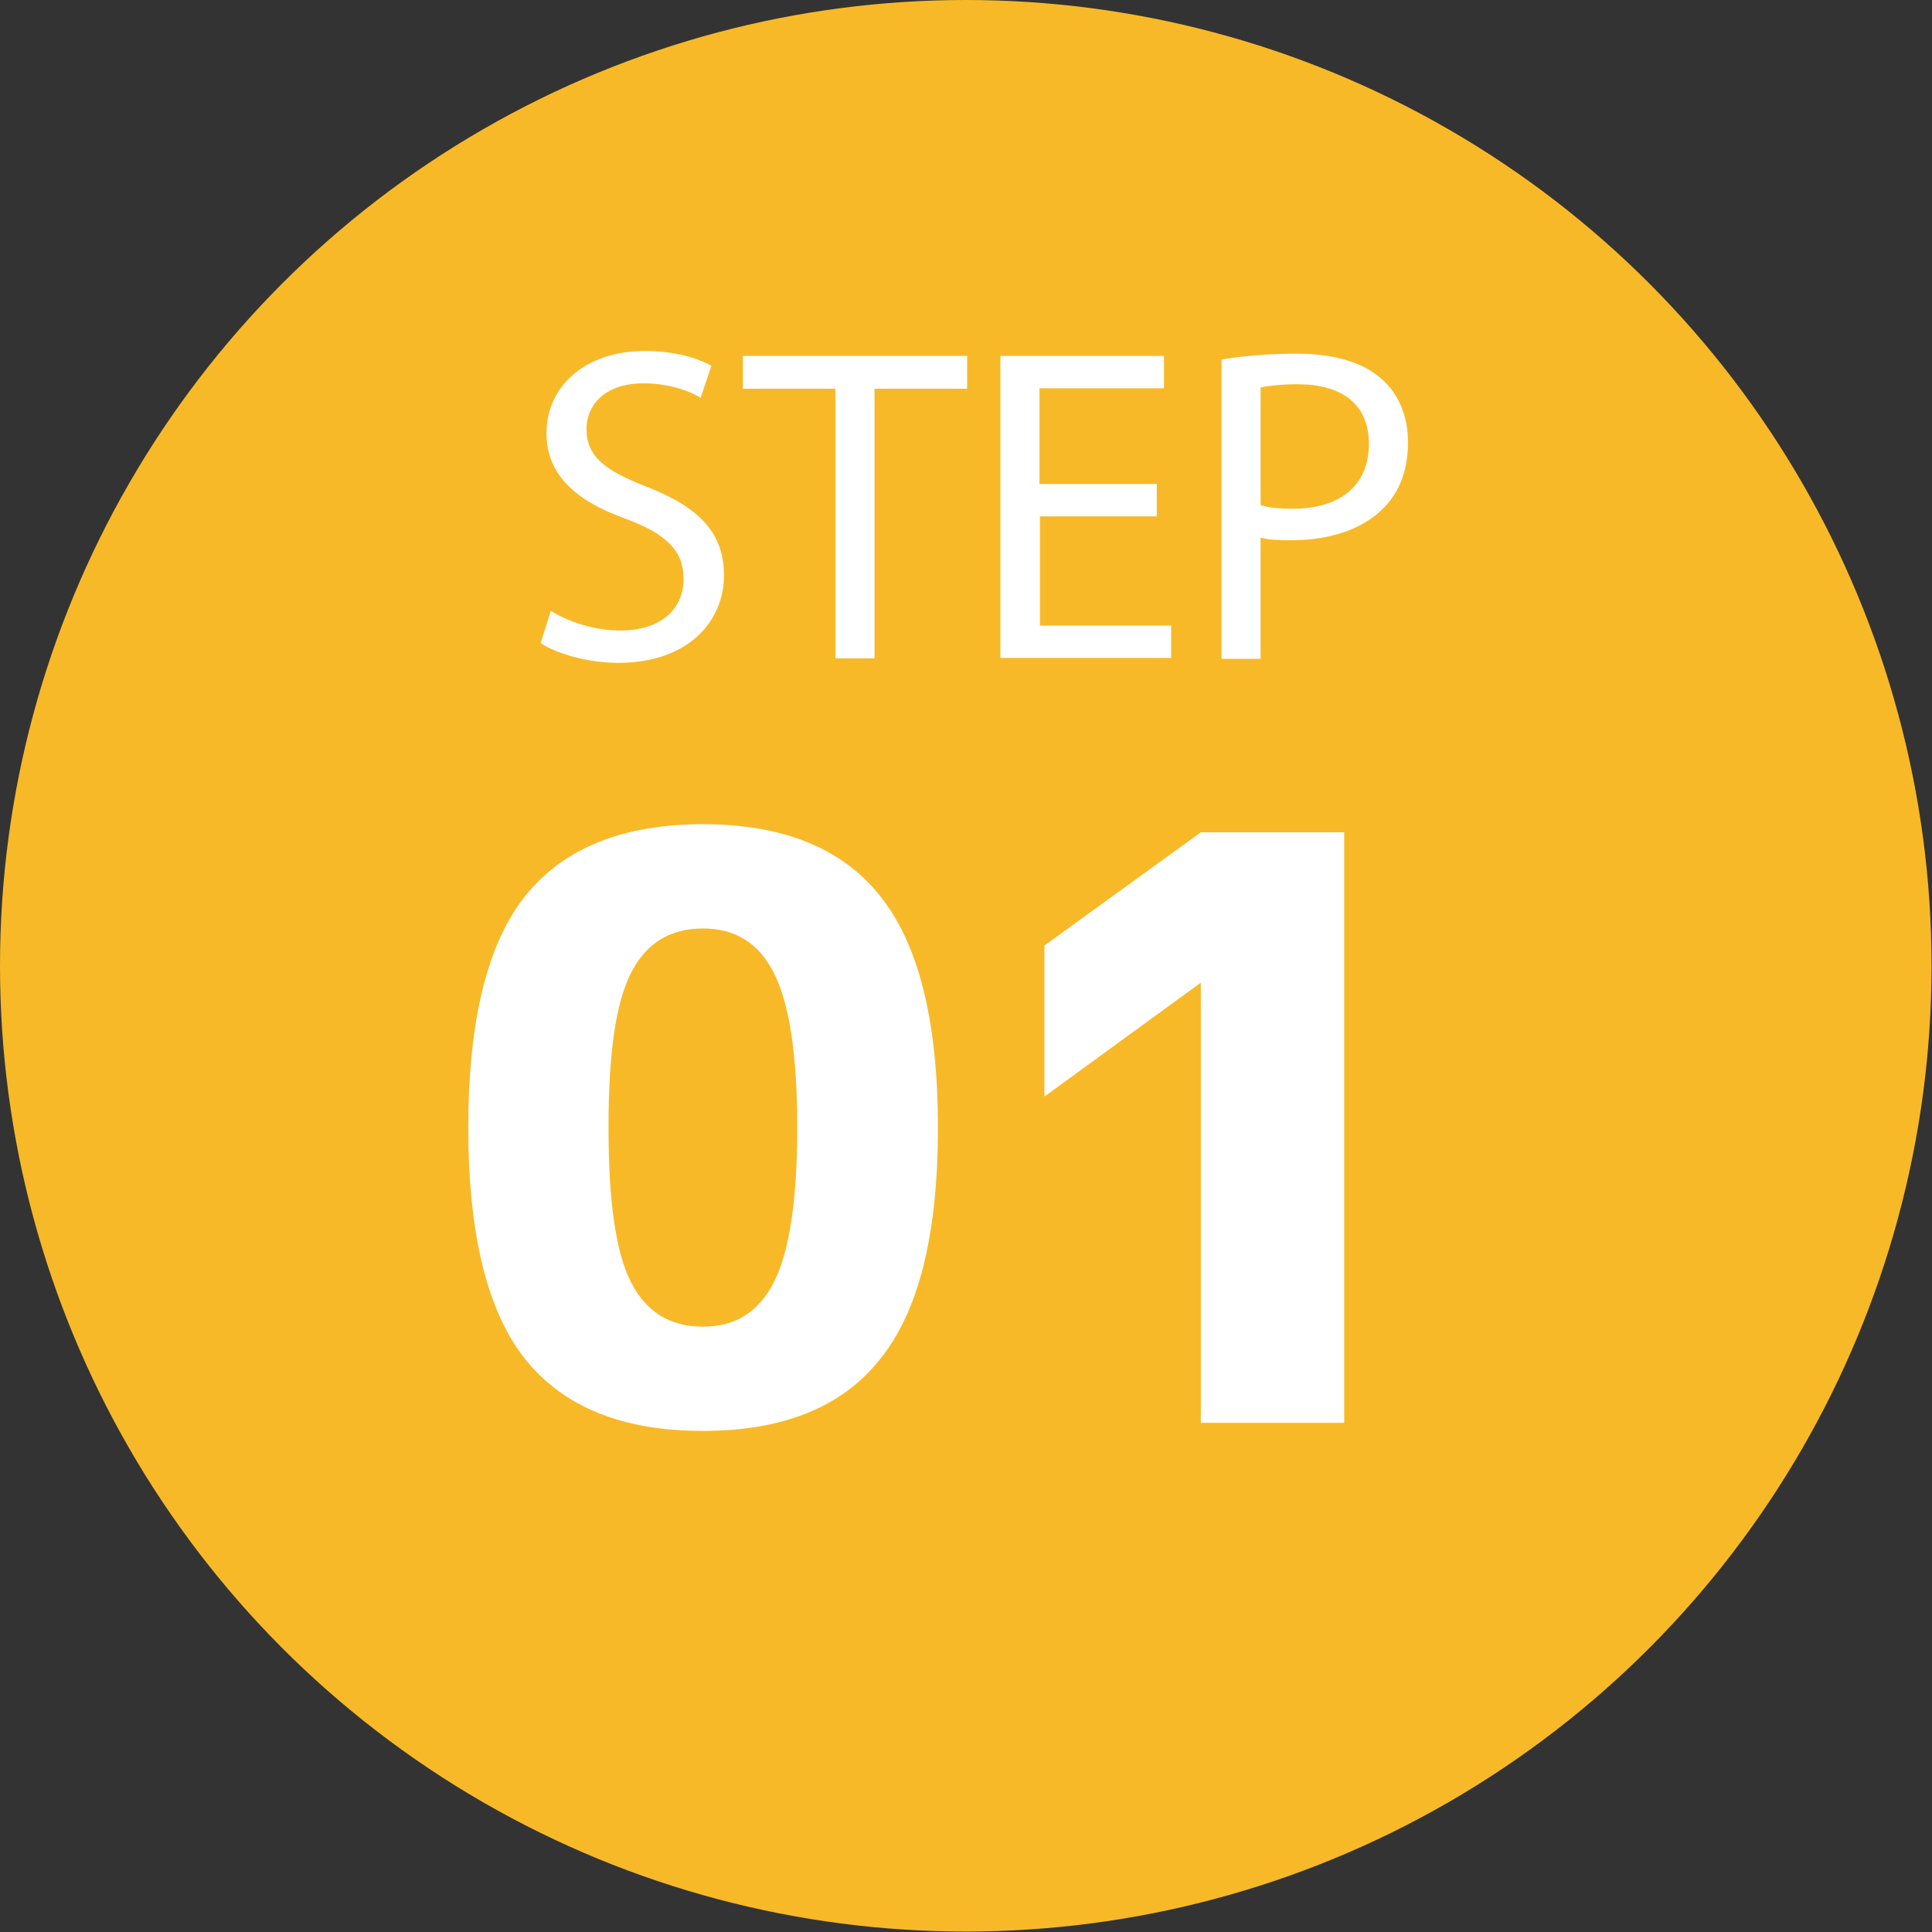
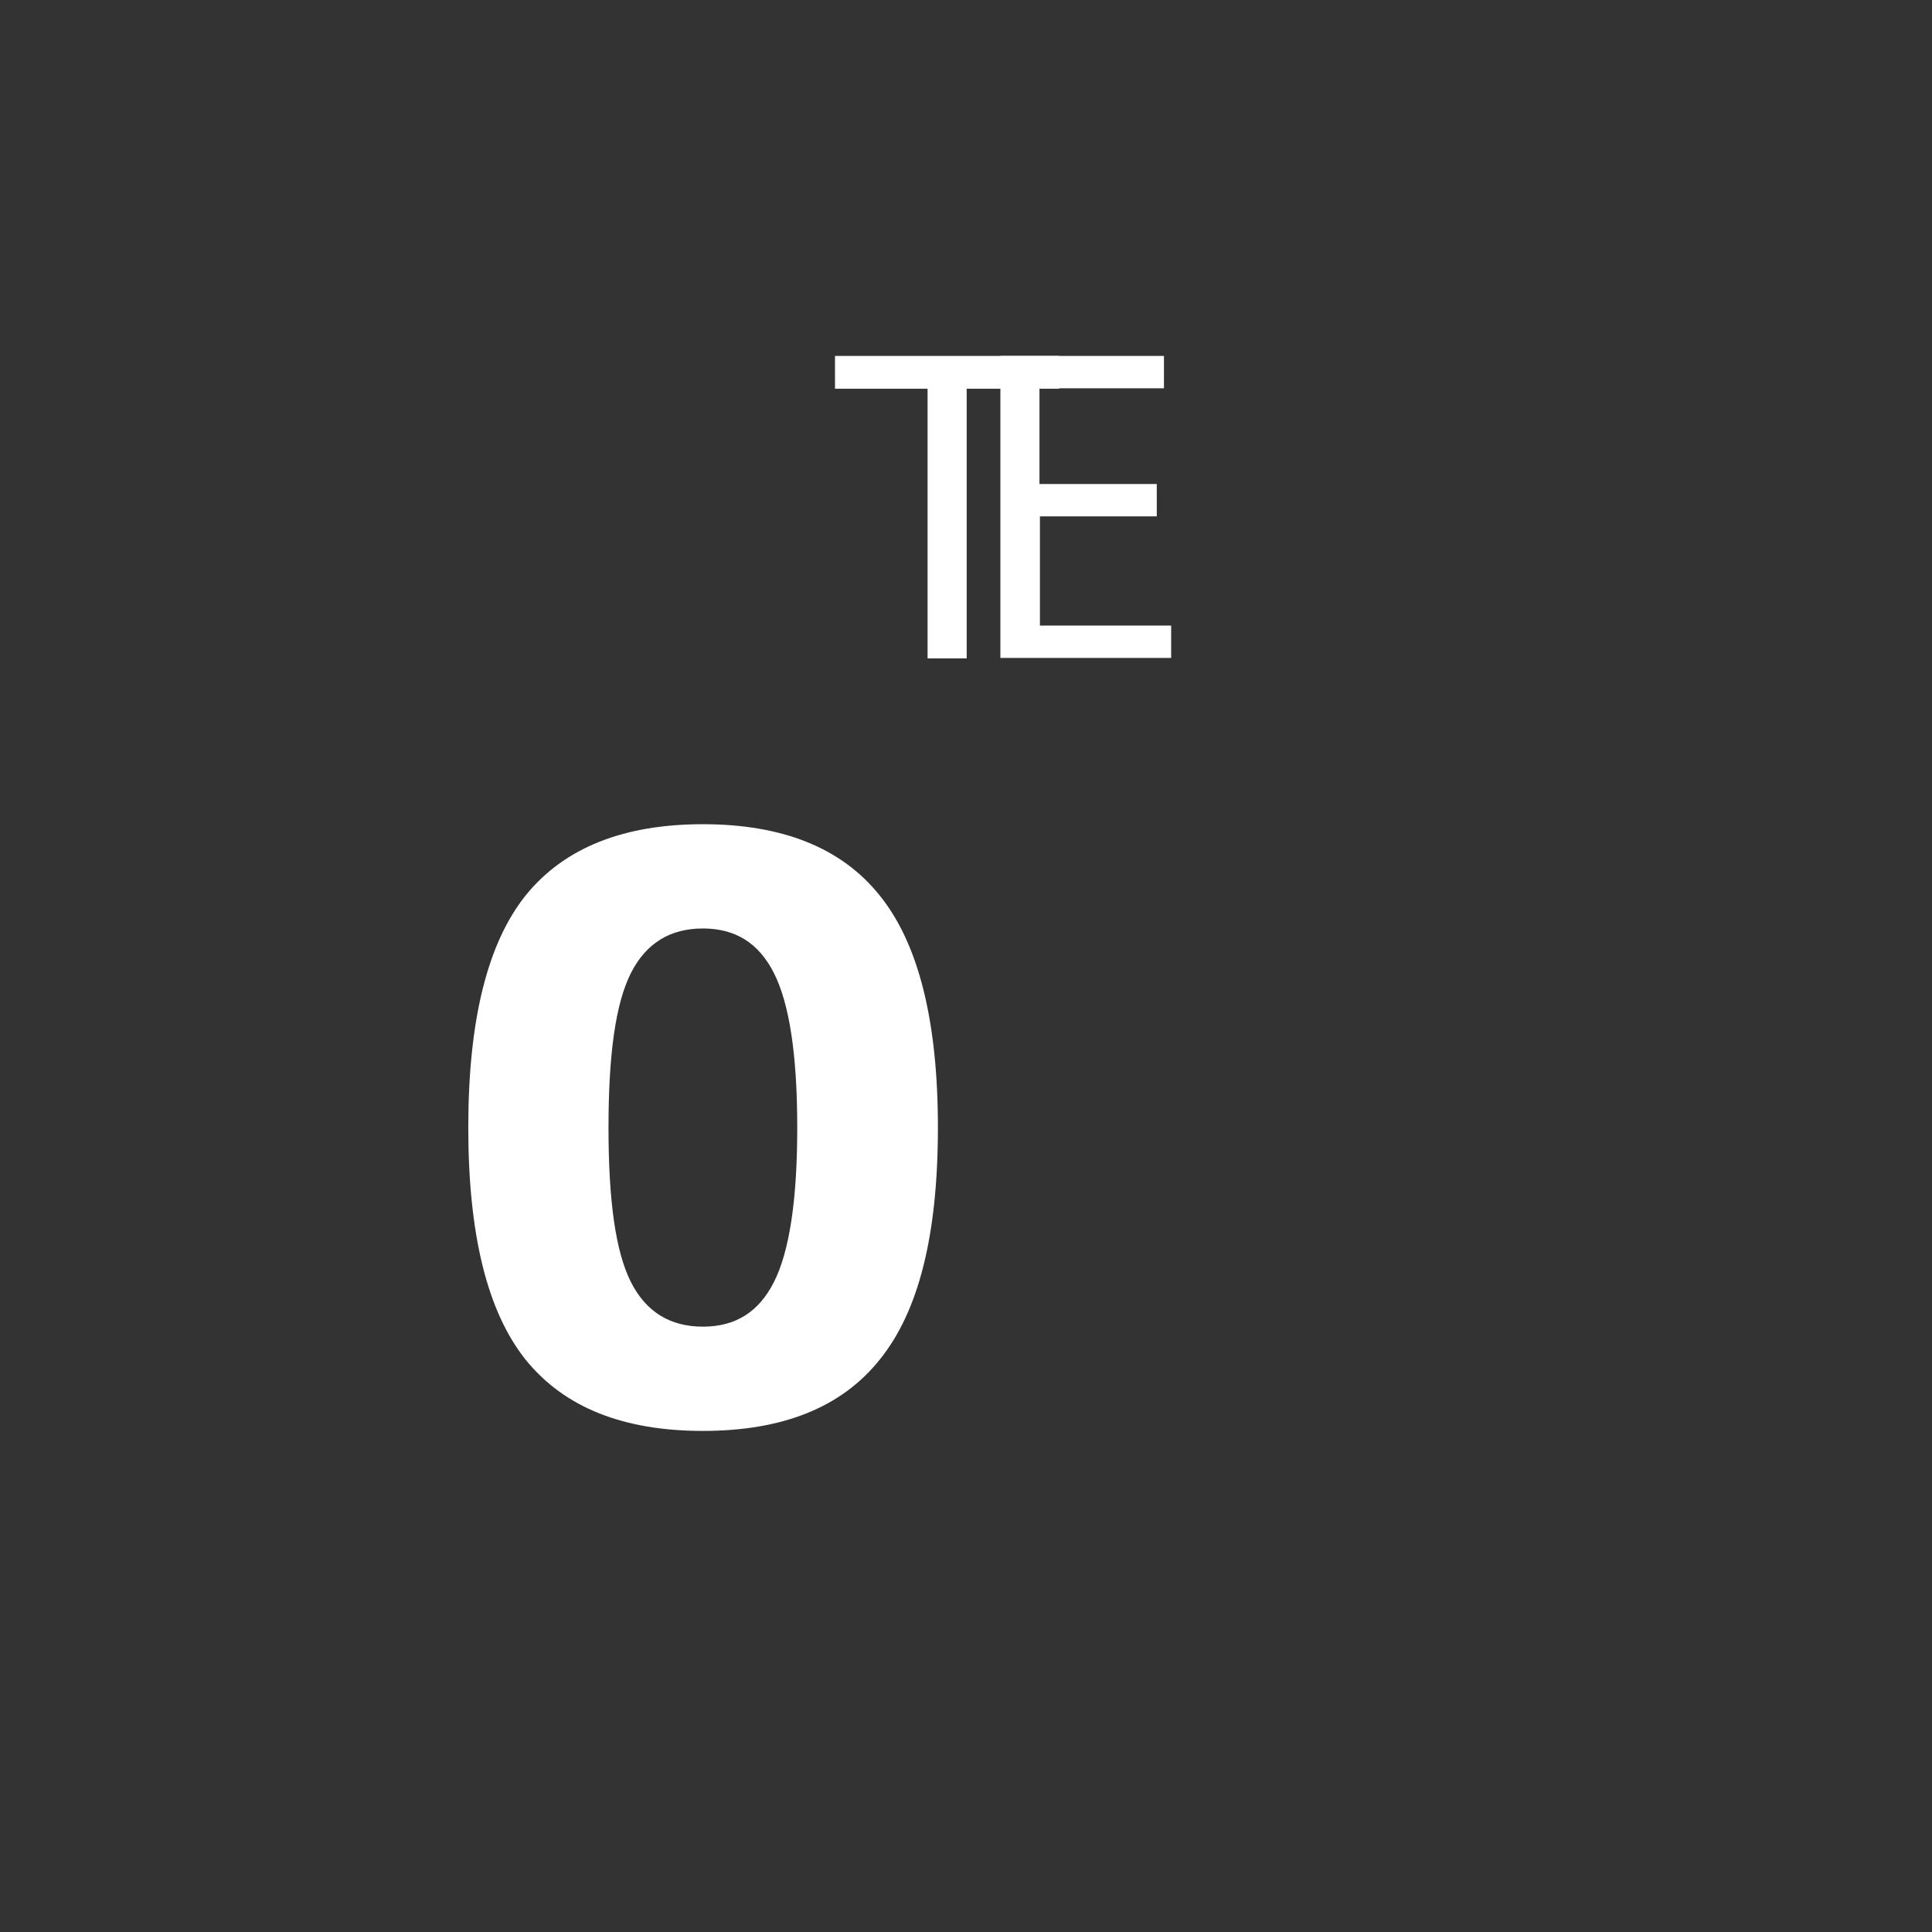
<svg xmlns="http://www.w3.org/2000/svg" id="_イヤー_2" viewBox="0 0 42.99 42.99">
  <rect x="0" y="0" width="42.99" height="42.99" fill="#333333" stroke="none" />
  <defs>
    <style>.cls-1{fill:#fff;}.cls-2{fill:#f8b928;}</style>
  </defs>
  <g id="_ザイン">
    <g>
-       <circle class="cls-2" cx="21.49" cy="21.49" r="21.49" />
      <g>
        <path class="cls-1" d="M15.64,18.34c1.76,0,3.08,.52,3.93,1.58,.86,1.06,1.3,2.77,1.3,5.17s-.43,4.1-1.3,5.17c-.85,1.06-2.16,1.58-3.93,1.58s-3.08-.52-3.94-1.58c-.85-1.06-1.28-2.77-1.28-5.17s.43-4.11,1.28-5.17c.86-1.06,2.18-1.58,3.94-1.58Zm0,11.18c.72,0,1.24-.32,1.58-.99,.34-.67,.52-1.8,.52-3.44s-.18-2.77-.52-3.44c-.34-.67-.86-.99-1.58-.99s-1.26,.32-1.6,.99c-.34,.67-.5,1.8-.5,3.44s.16,2.77,.5,3.44c.34,.67,.88,.99,1.6,.99Z" />
-         <path class="cls-1" d="M23.24,24.41v-3.37l3.48-2.52h3.19v13.14h-3.19v-9.78h-.02l-3.46,2.52Z" />
      </g>
      <g>
-         <path class="cls-1" d="M12.25,13.59c.39,.24,.96,.44,1.55,.44,.89,0,1.41-.46,1.41-1.15,0-.62-.37-.99-1.27-1.33-1.1-.39-1.78-.97-1.78-1.91,0-1.05,.87-1.83,2.18-1.83,.68,0,1.19,.16,1.49,.33l-.24,.71c-.21-.13-.67-.32-1.27-.32-.93,0-1.27,.55-1.27,1.01,0,.62,.41,.93,1.34,1.29,1.14,.45,1.72,1,1.72,1.98s-.76,1.94-2.36,1.94c-.65,0-1.36-.2-1.72-.44l.23-.73Z" />
-         <path class="cls-1" d="M18.58,8.65h-2.05v-.73h4.99v.73h-2.06v6h-.87v-6Z" />
+         <path class="cls-1" d="M18.58,8.65v-.73h4.99v.73h-2.06v6h-.87v-6Z" />
        <path class="cls-1" d="M25.75,11.49h-2.61v2.43h2.92v.72h-3.8V7.92h3.64v.72h-2.77v2.13h2.61v.72Z" />
-         <path class="cls-1" d="M27.18,8c.42-.07,.97-.13,1.67-.13,.85,0,1.49,.2,1.89,.56,.37,.32,.59,.81,.59,1.41s-.18,1.09-.52,1.44c-.46,.49-1.21,.74-2.06,.74-.26,0-.5,0-.7-.06v2.7h-.87V8Zm.87,3.24c.19,.06,.44,.08,.72,.08,1.05,0,1.69-.52,1.69-1.44s-.64-1.33-1.59-1.33c-.38,0-.67,.04-.82,.07v2.62Z" />
      </g>
    </g>
  </g>
</svg>